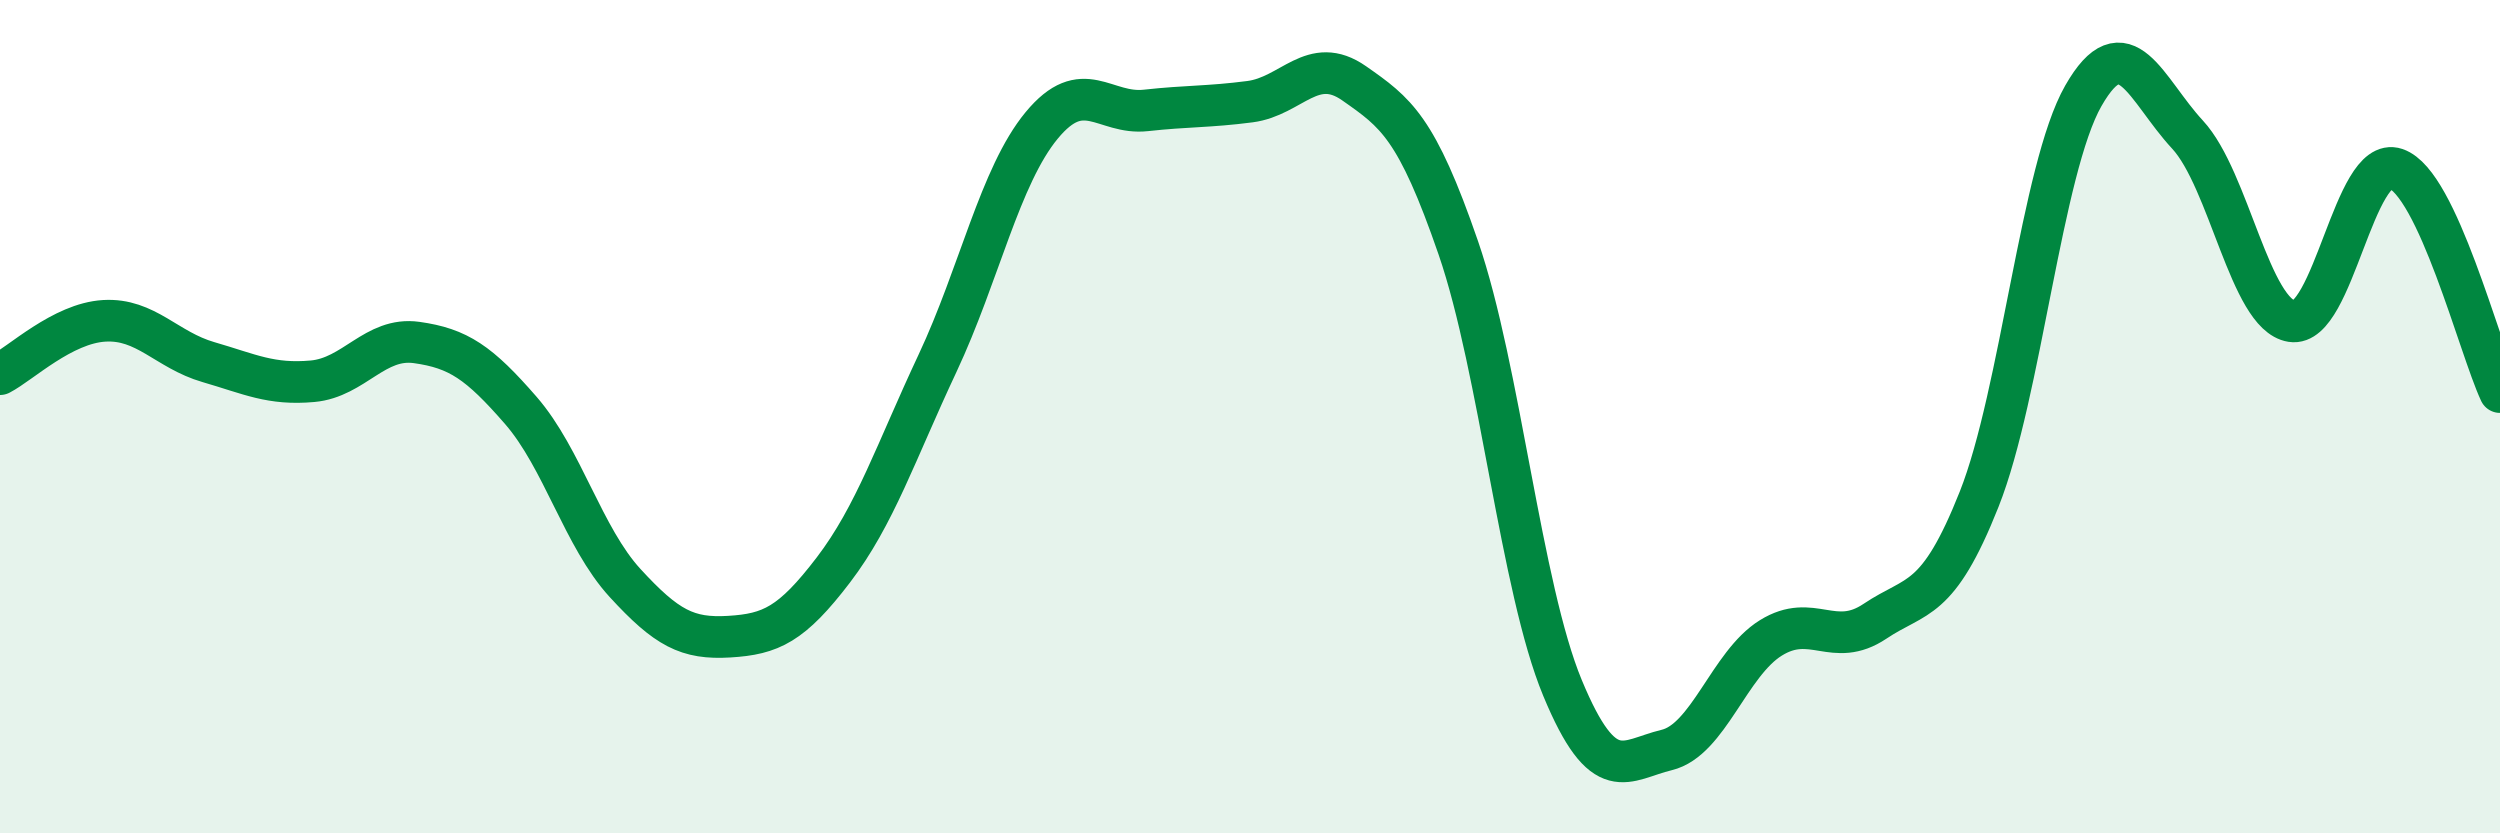
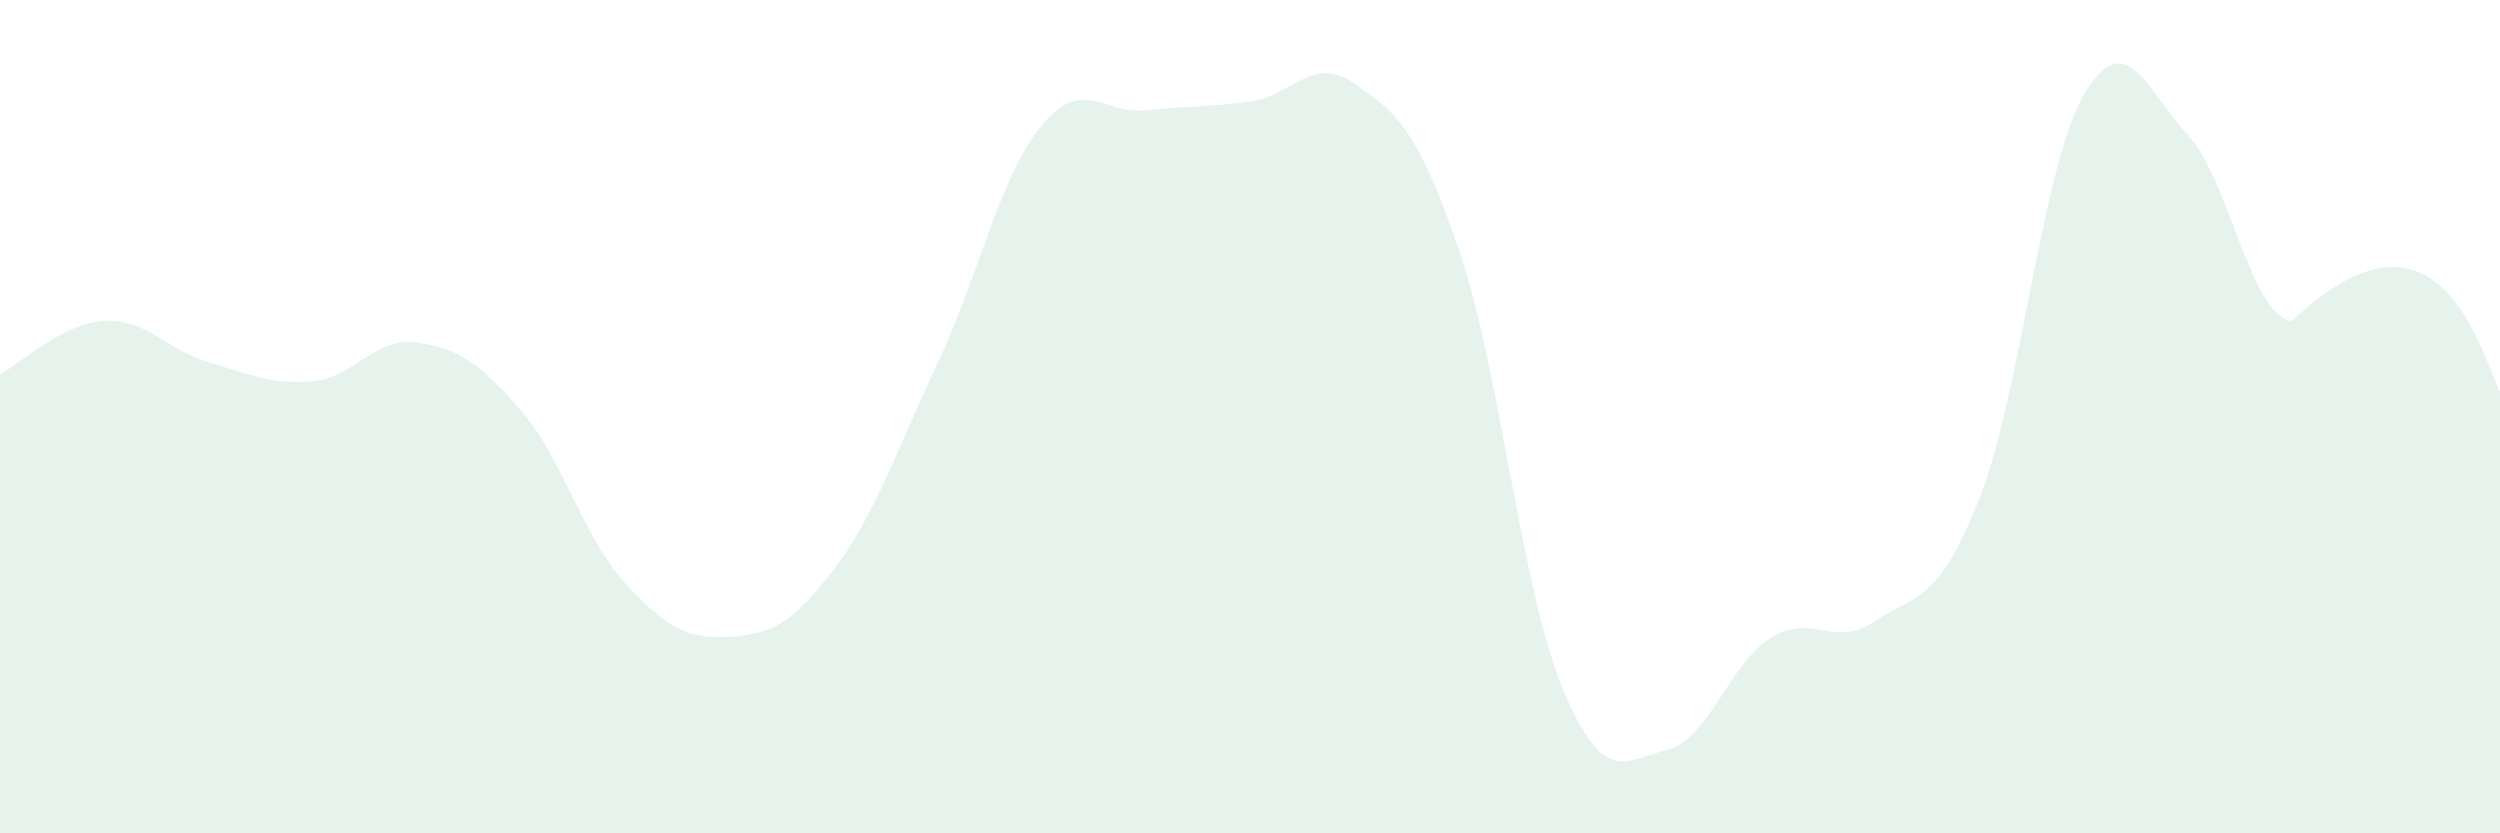
<svg xmlns="http://www.w3.org/2000/svg" width="60" height="20" viewBox="0 0 60 20">
-   <path d="M 0,8.98 C 0.5,8.72 1.5,7.76 2.5,7.7 C 3.5,7.64 4,8.4 5,8.69 C 6,8.98 6.5,9.24 7.5,9.15 C 8.5,9.06 9,8.08 10,8.22 C 11,8.36 11.5,8.7 12.5,9.85 C 13.5,11 14,12.9 15,13.99 C 16,15.08 16.5,15.34 17.5,15.28 C 18.5,15.22 19,14.99 20,13.68 C 21,12.37 21.5,10.85 22.5,8.72 C 23.5,6.59 24,4.22 25,3.01 C 26,1.8 26.5,2.76 27.5,2.65 C 28.5,2.54 29,2.57 30,2.44 C 31,2.31 31.5,1.3 32.5,2 C 33.5,2.7 34,3.05 35,5.95 C 36,8.85 36.5,14.1 37.5,16.51 C 38.5,18.92 39,18.24 40,18 C 41,17.76 41.5,15.93 42.5,15.31 C 43.5,14.69 44,15.58 45,14.91 C 46,14.24 46.5,14.5 47.5,11.98 C 48.5,9.46 49,4.05 50,2.3 C 51,0.55 51.5,2.15 52.5,3.23 C 53.5,4.31 54,7.55 55,7.71 C 56,7.87 56.5,3.71 57.5,4.05 C 58.5,4.39 59.5,8.34 60,9.41L60 20L0 20Z" fill="#008740" opacity="0.1" stroke-linecap="round" stroke-linejoin="round" />
-   <path d="M 0,8.98 C 0.5,8.72 1.5,7.76 2.5,7.7 C 3.5,7.64 4,8.4 5,8.69 C 6,8.98 6.5,9.24 7.5,9.15 C 8.5,9.06 9,8.08 10,8.22 C 11,8.36 11.5,8.7 12.5,9.85 C 13.5,11 14,12.9 15,13.99 C 16,15.08 16.5,15.34 17.5,15.28 C 18.5,15.22 19,14.99 20,13.68 C 21,12.37 21.5,10.85 22.5,8.72 C 23.5,6.59 24,4.22 25,3.01 C 26,1.8 26.5,2.76 27.5,2.65 C 28.5,2.54 29,2.57 30,2.44 C 31,2.31 31.5,1.3 32.5,2 C 33.5,2.7 34,3.05 35,5.95 C 36,8.85 36.5,14.1 37.5,16.51 C 38.5,18.92 39,18.24 40,18 C 41,17.76 41.5,15.93 42.5,15.31 C 43.5,14.69 44,15.58 45,14.91 C 46,14.24 46.5,14.5 47.5,11.98 C 48.5,9.46 49,4.05 50,2.3 C 51,0.55 51.5,2.15 52.5,3.23 C 53.5,4.31 54,7.55 55,7.71 C 56,7.87 56.5,3.71 57.5,4.05 C 58.5,4.39 59.5,8.34 60,9.41" stroke="#008740" stroke-width="1" fill="none" stroke-linecap="round" stroke-linejoin="round" />
+   <path d="M 0,8.98 C 0.5,8.72 1.5,7.76 2.5,7.7 C 3.5,7.64 4,8.4 5,8.69 C 6,8.98 6.5,9.24 7.5,9.15 C 8.5,9.06 9,8.08 10,8.22 C 11,8.36 11.5,8.7 12.5,9.85 C 13.5,11 14,12.9 15,13.99 C 16,15.08 16.5,15.34 17.5,15.28 C 18.5,15.22 19,14.99 20,13.68 C 21,12.37 21.5,10.85 22.5,8.72 C 23.5,6.59 24,4.22 25,3.01 C 26,1.8 26.5,2.76 27.5,2.65 C 28.5,2.54 29,2.57 30,2.44 C 31,2.31 31.5,1.3 32.5,2 C 33.5,2.7 34,3.05 35,5.95 C 36,8.85 36.5,14.1 37.5,16.51 C 38.5,18.92 39,18.24 40,18 C 41,17.76 41.5,15.93 42.5,15.31 C 43.5,14.69 44,15.58 45,14.91 C 46,14.24 46.5,14.5 47.5,11.98 C 48.5,9.46 49,4.05 50,2.3 C 51,0.55 51.5,2.15 52.5,3.23 C 53.5,4.31 54,7.55 55,7.71 C 58.5,4.39 59.5,8.34 60,9.41L60 20L0 20Z" fill="#008740" opacity="0.1" stroke-linecap="round" stroke-linejoin="round" />
</svg>